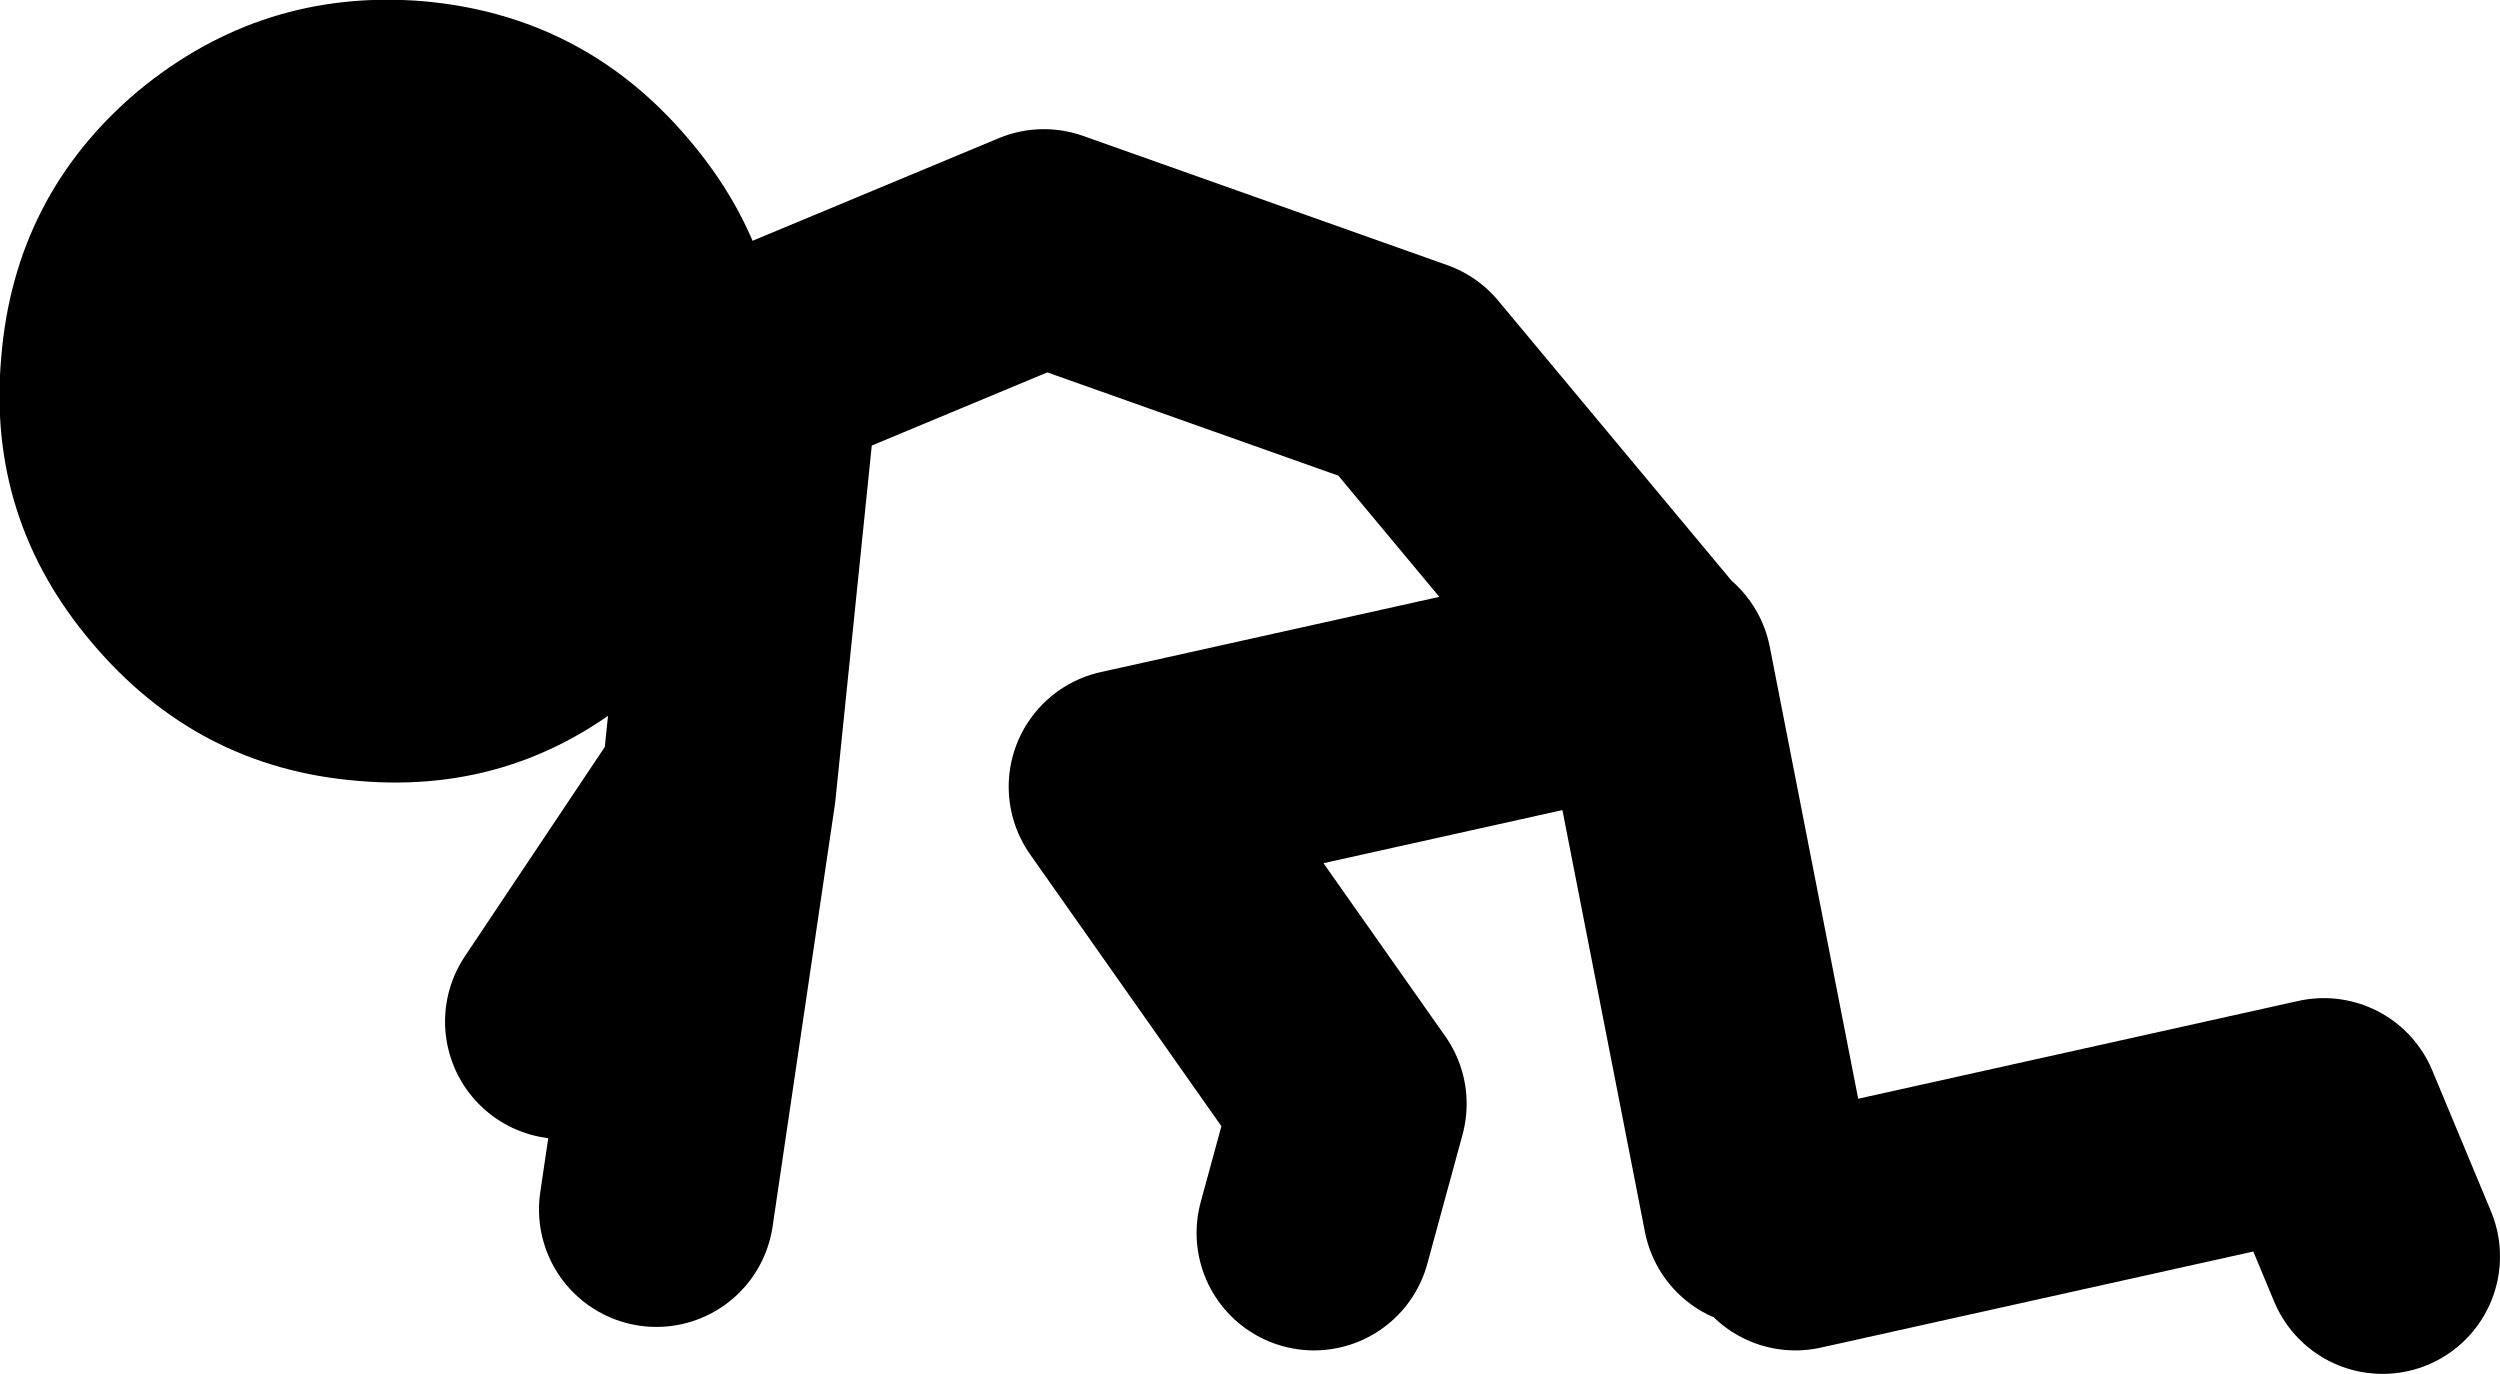
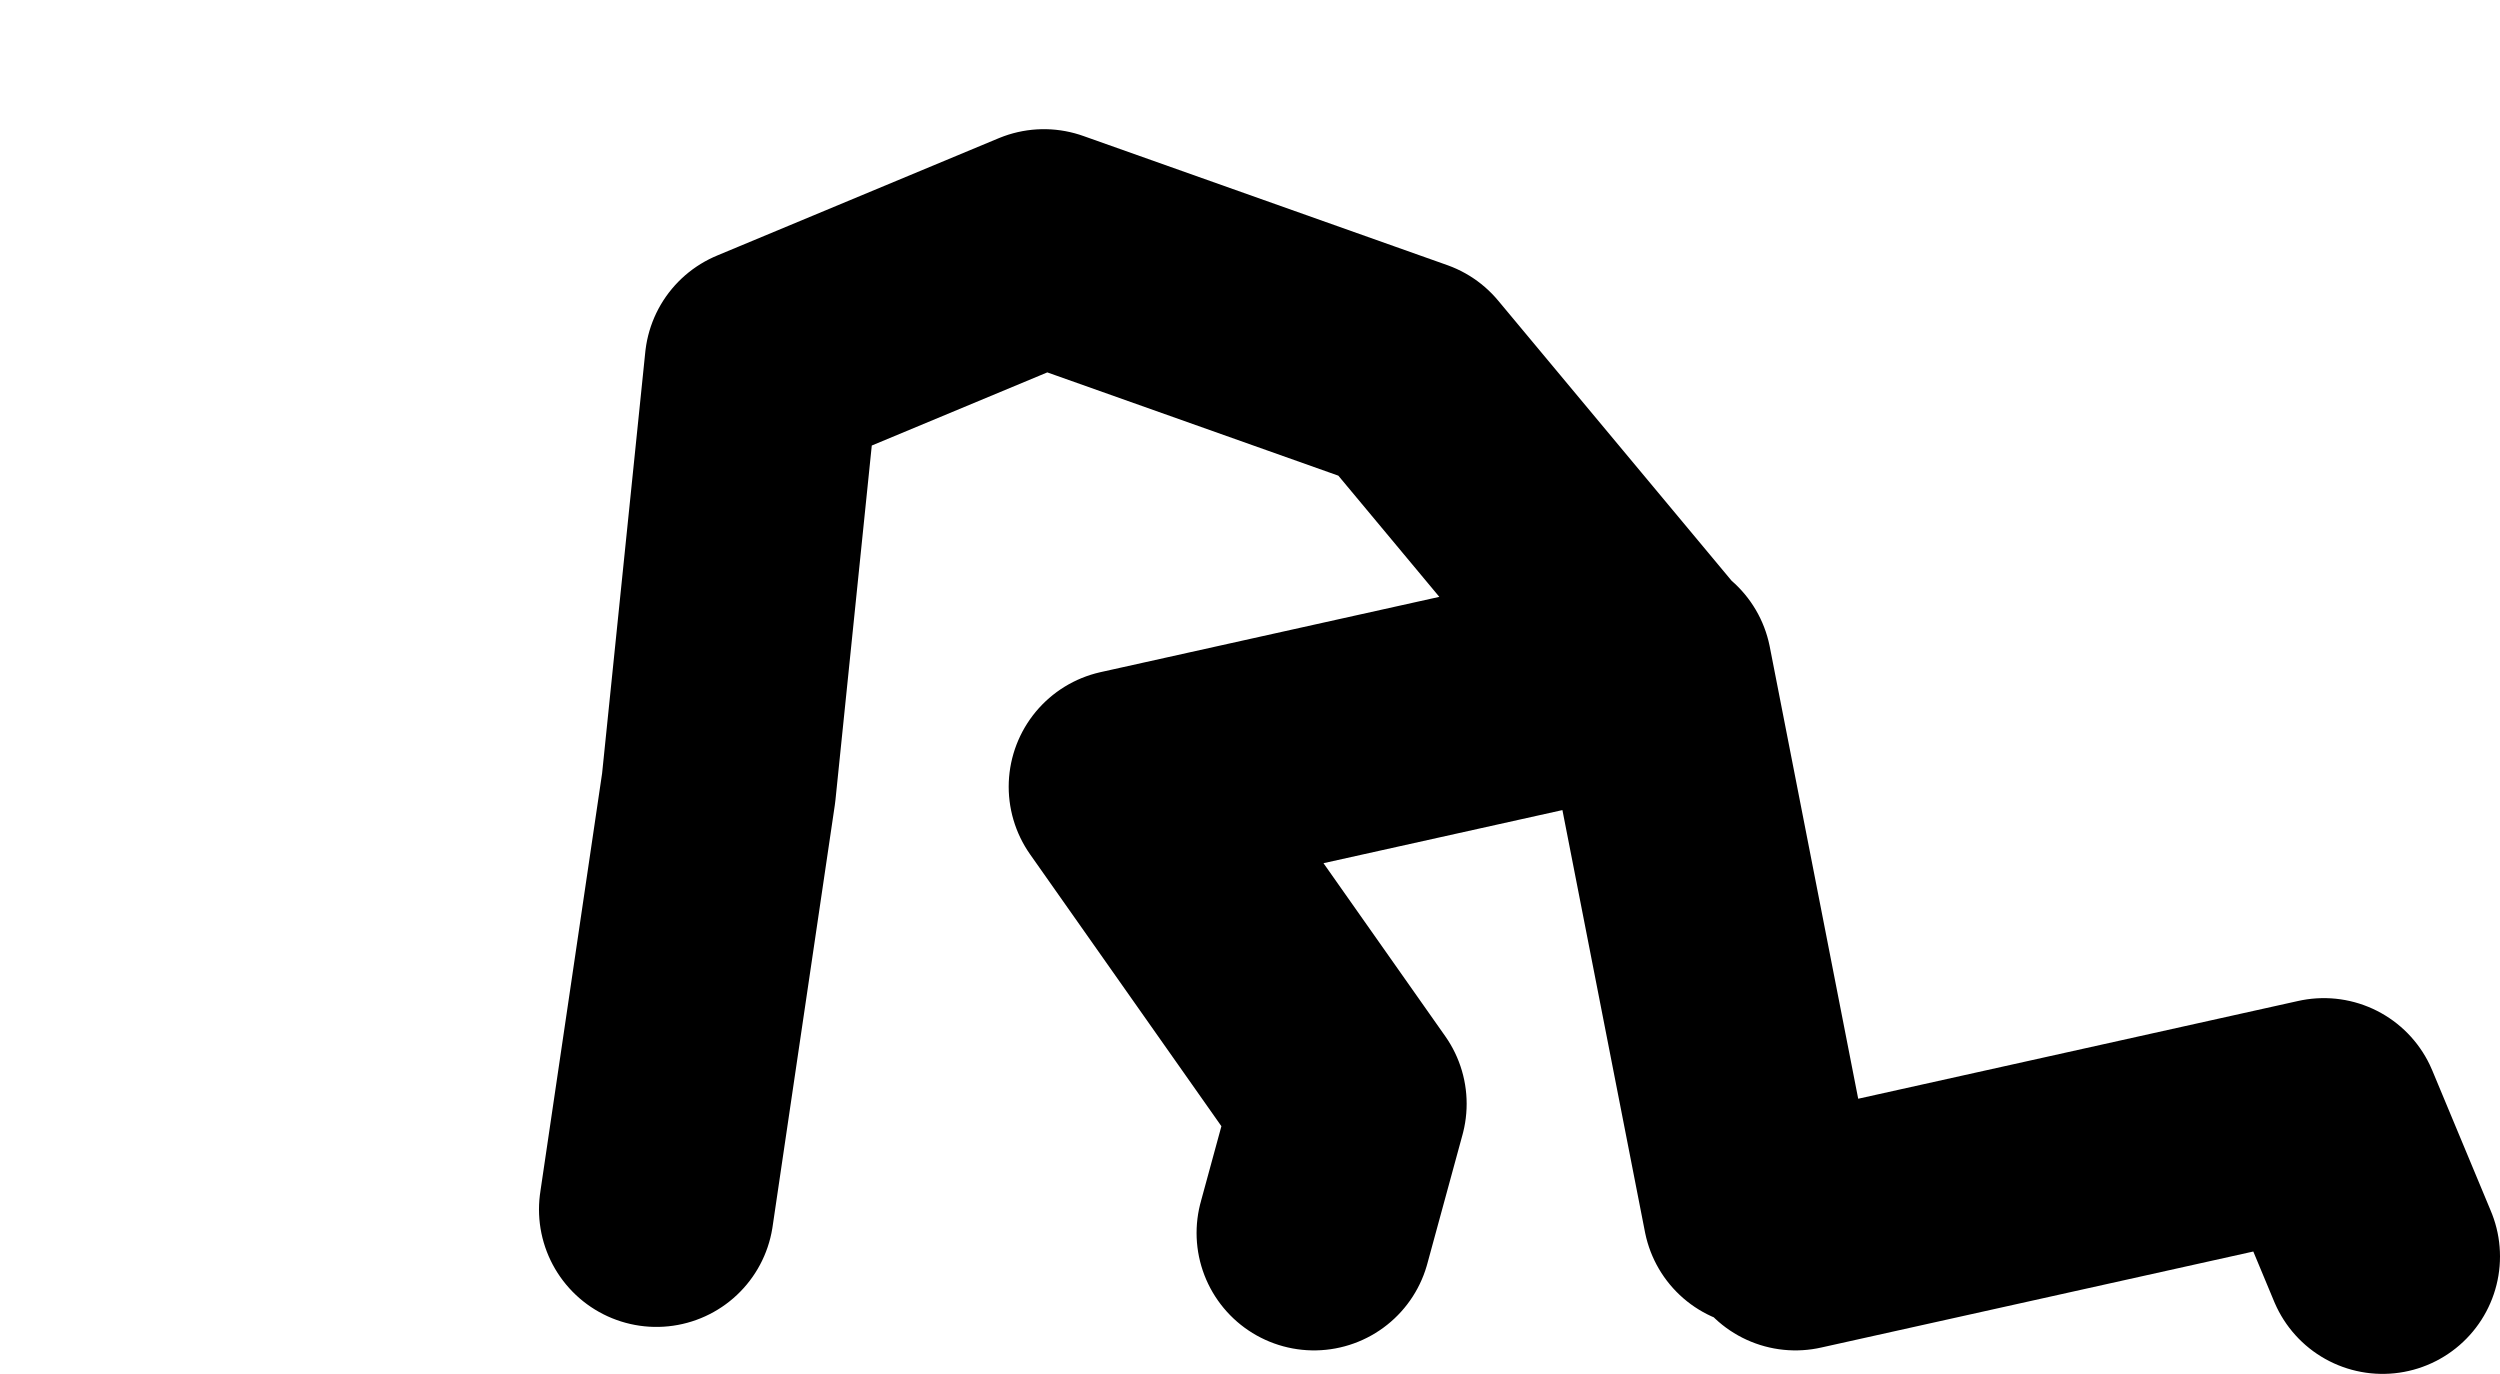
<svg xmlns="http://www.w3.org/2000/svg" height="58.5px" width="106.45px">
  <g transform="matrix(1.0, 0.0, 0.0, 1.0, 248.95, -18.0)">
-     <path d="M-172.5 70.5 L-150.0 65.5 -147.5 71.5 M-179.0 46.0 L-189.0 34.0 -204.5 28.5 -216.5 33.5 -218.35 51.55 -221.0 69.5 M-218.35 51.55 L-225.0 61.5 M-174.0 69.5 L-178.5 46.5 -201.0 51.5 -191.5 65.0 -193.0 70.5" fill="none" stroke="#000000" stroke-linecap="round" stroke-linejoin="round" stroke-width="10.0" />
-     <path d="M-243.1 21.9 Q-248.35 26.35 -248.9 33.25 -249.5 40.1 -245.05 45.35 -240.55 50.7 -233.7 51.25 -226.85 51.85 -221.6 47.35 -216.3 42.9 -215.7 36.05 -215.15 29.15 -219.65 23.9 -224.1 18.65 -230.95 18.05 -237.8 17.5 -243.1 21.9" fill="#000000" fill-rule="evenodd" stroke="none" />
+     <path d="M-172.5 70.5 L-150.0 65.5 -147.5 71.5 M-179.0 46.0 L-189.0 34.0 -204.5 28.5 -216.5 33.5 -218.35 51.55 -221.0 69.5 M-218.35 51.55 M-174.0 69.5 L-178.5 46.5 -201.0 51.5 -191.5 65.0 -193.0 70.5" fill="none" stroke="#000000" stroke-linecap="round" stroke-linejoin="round" stroke-width="10.0" />
  </g>
</svg>